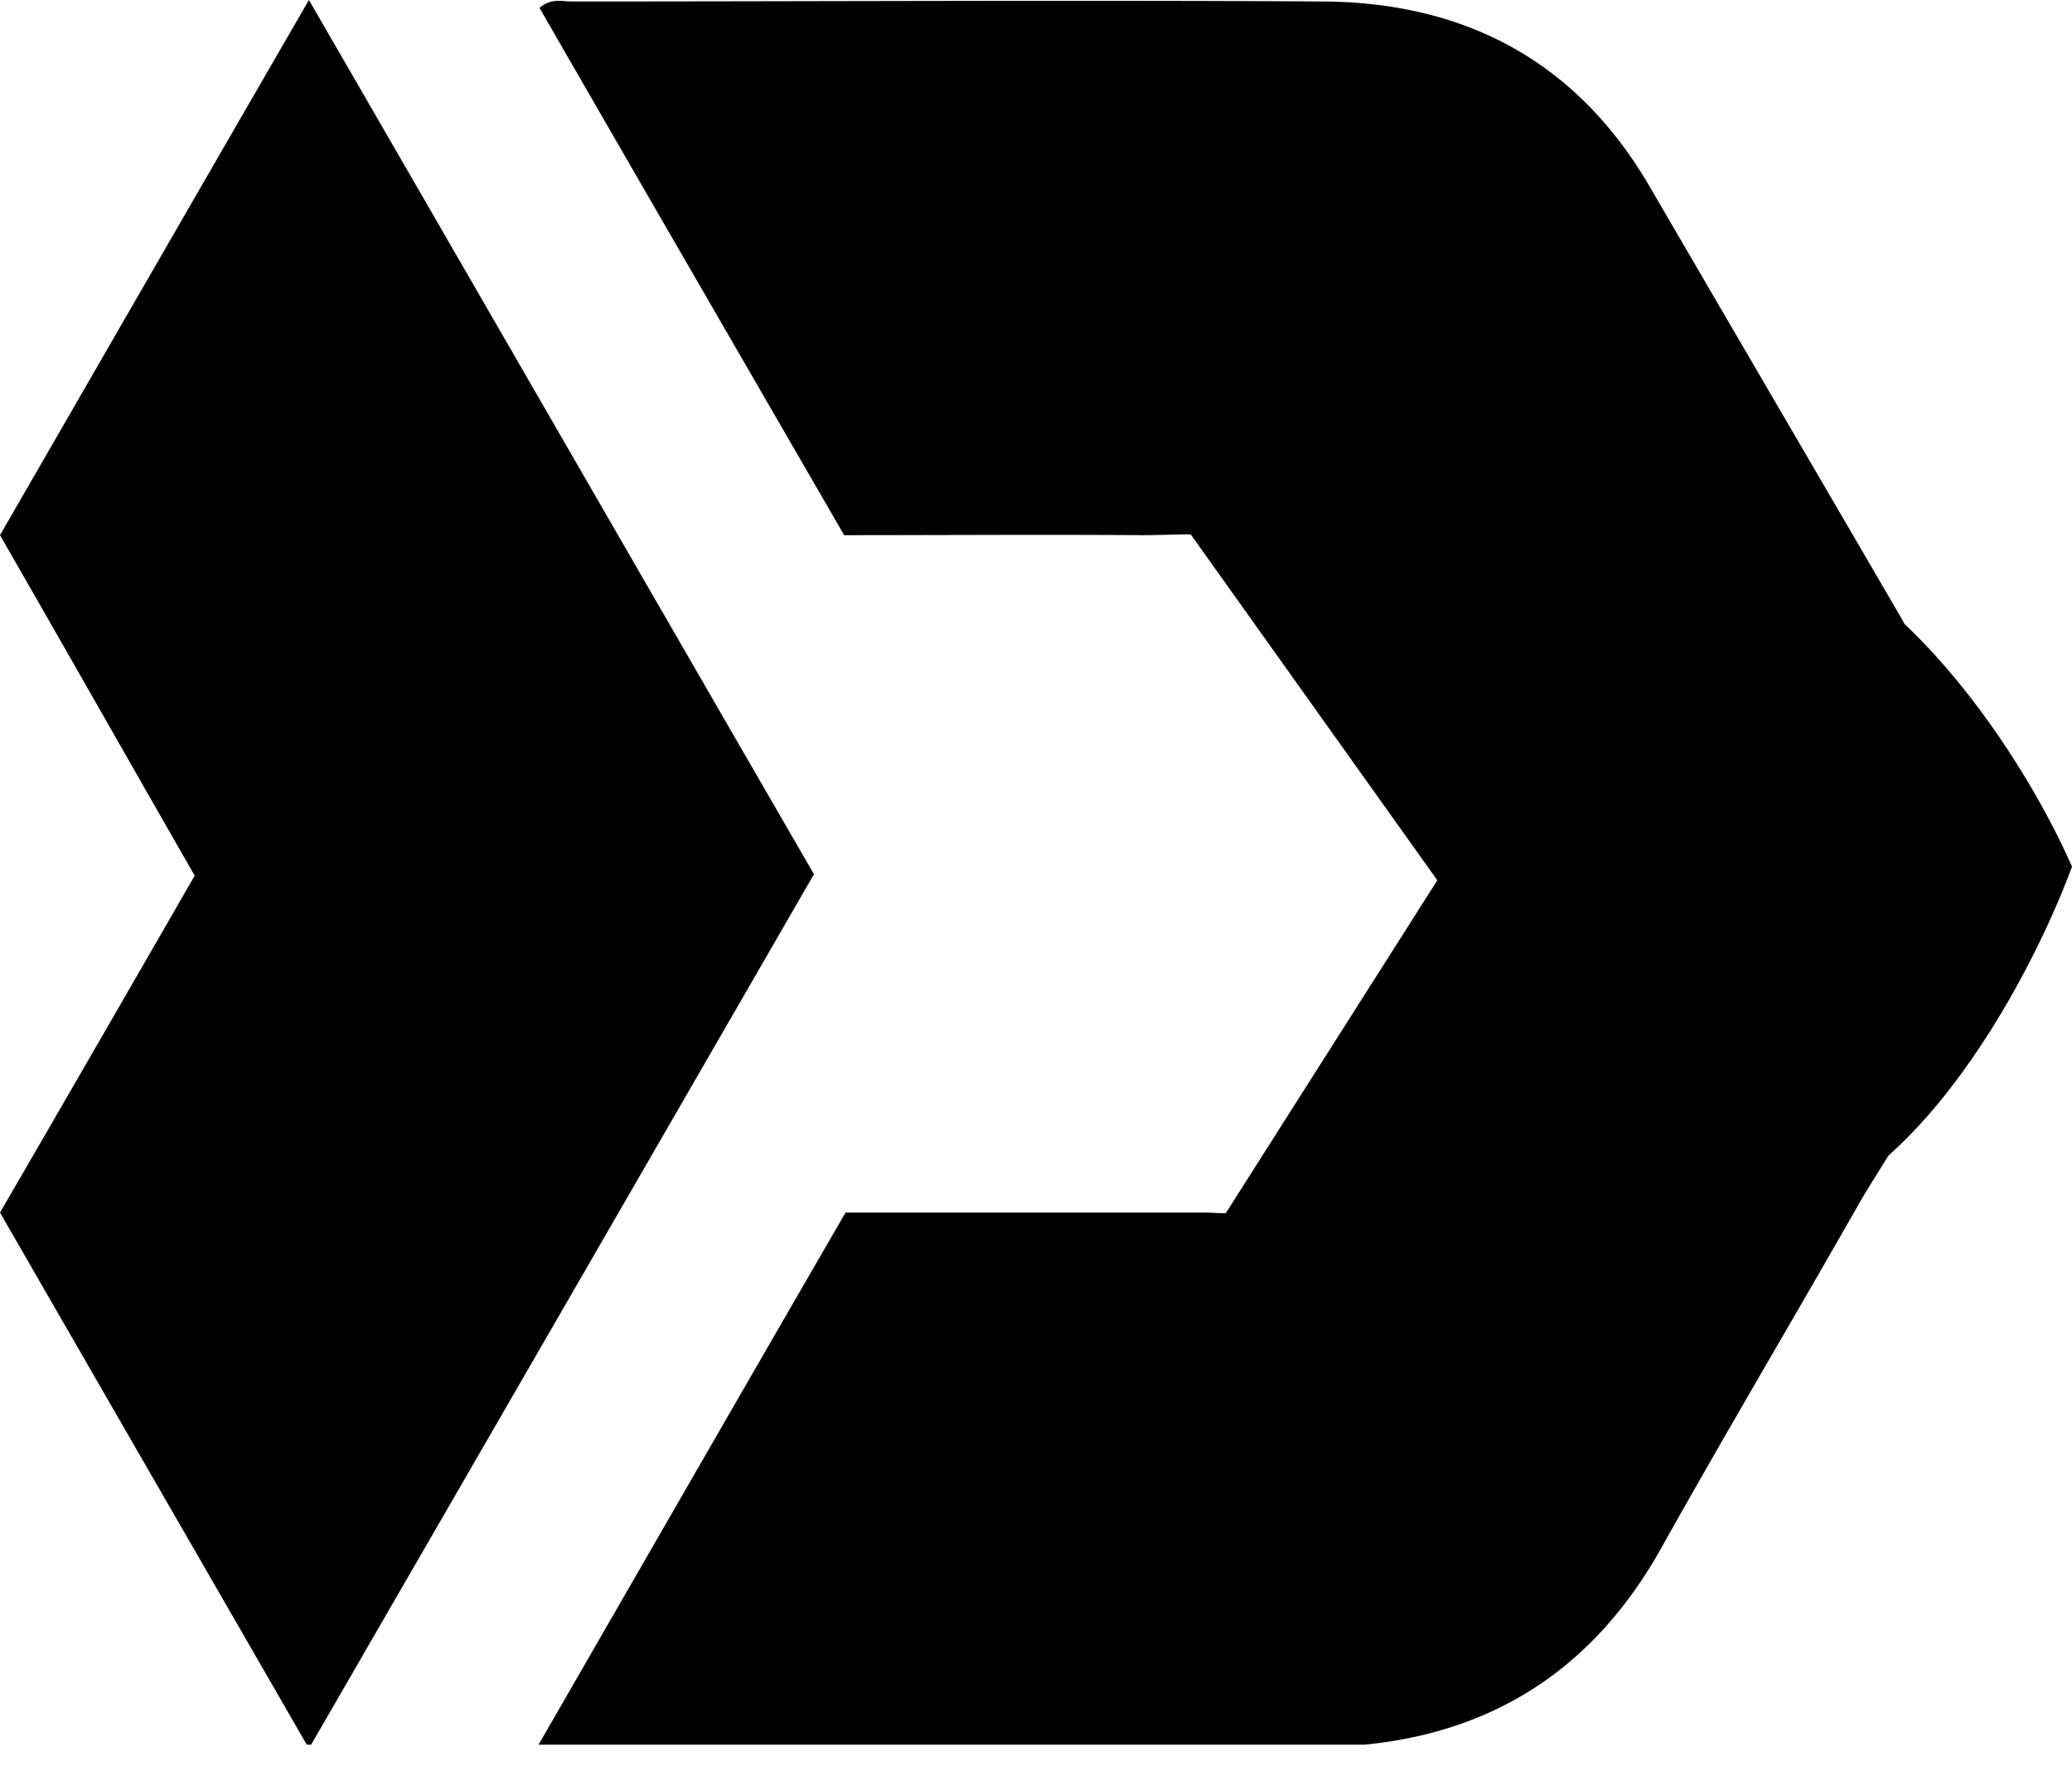
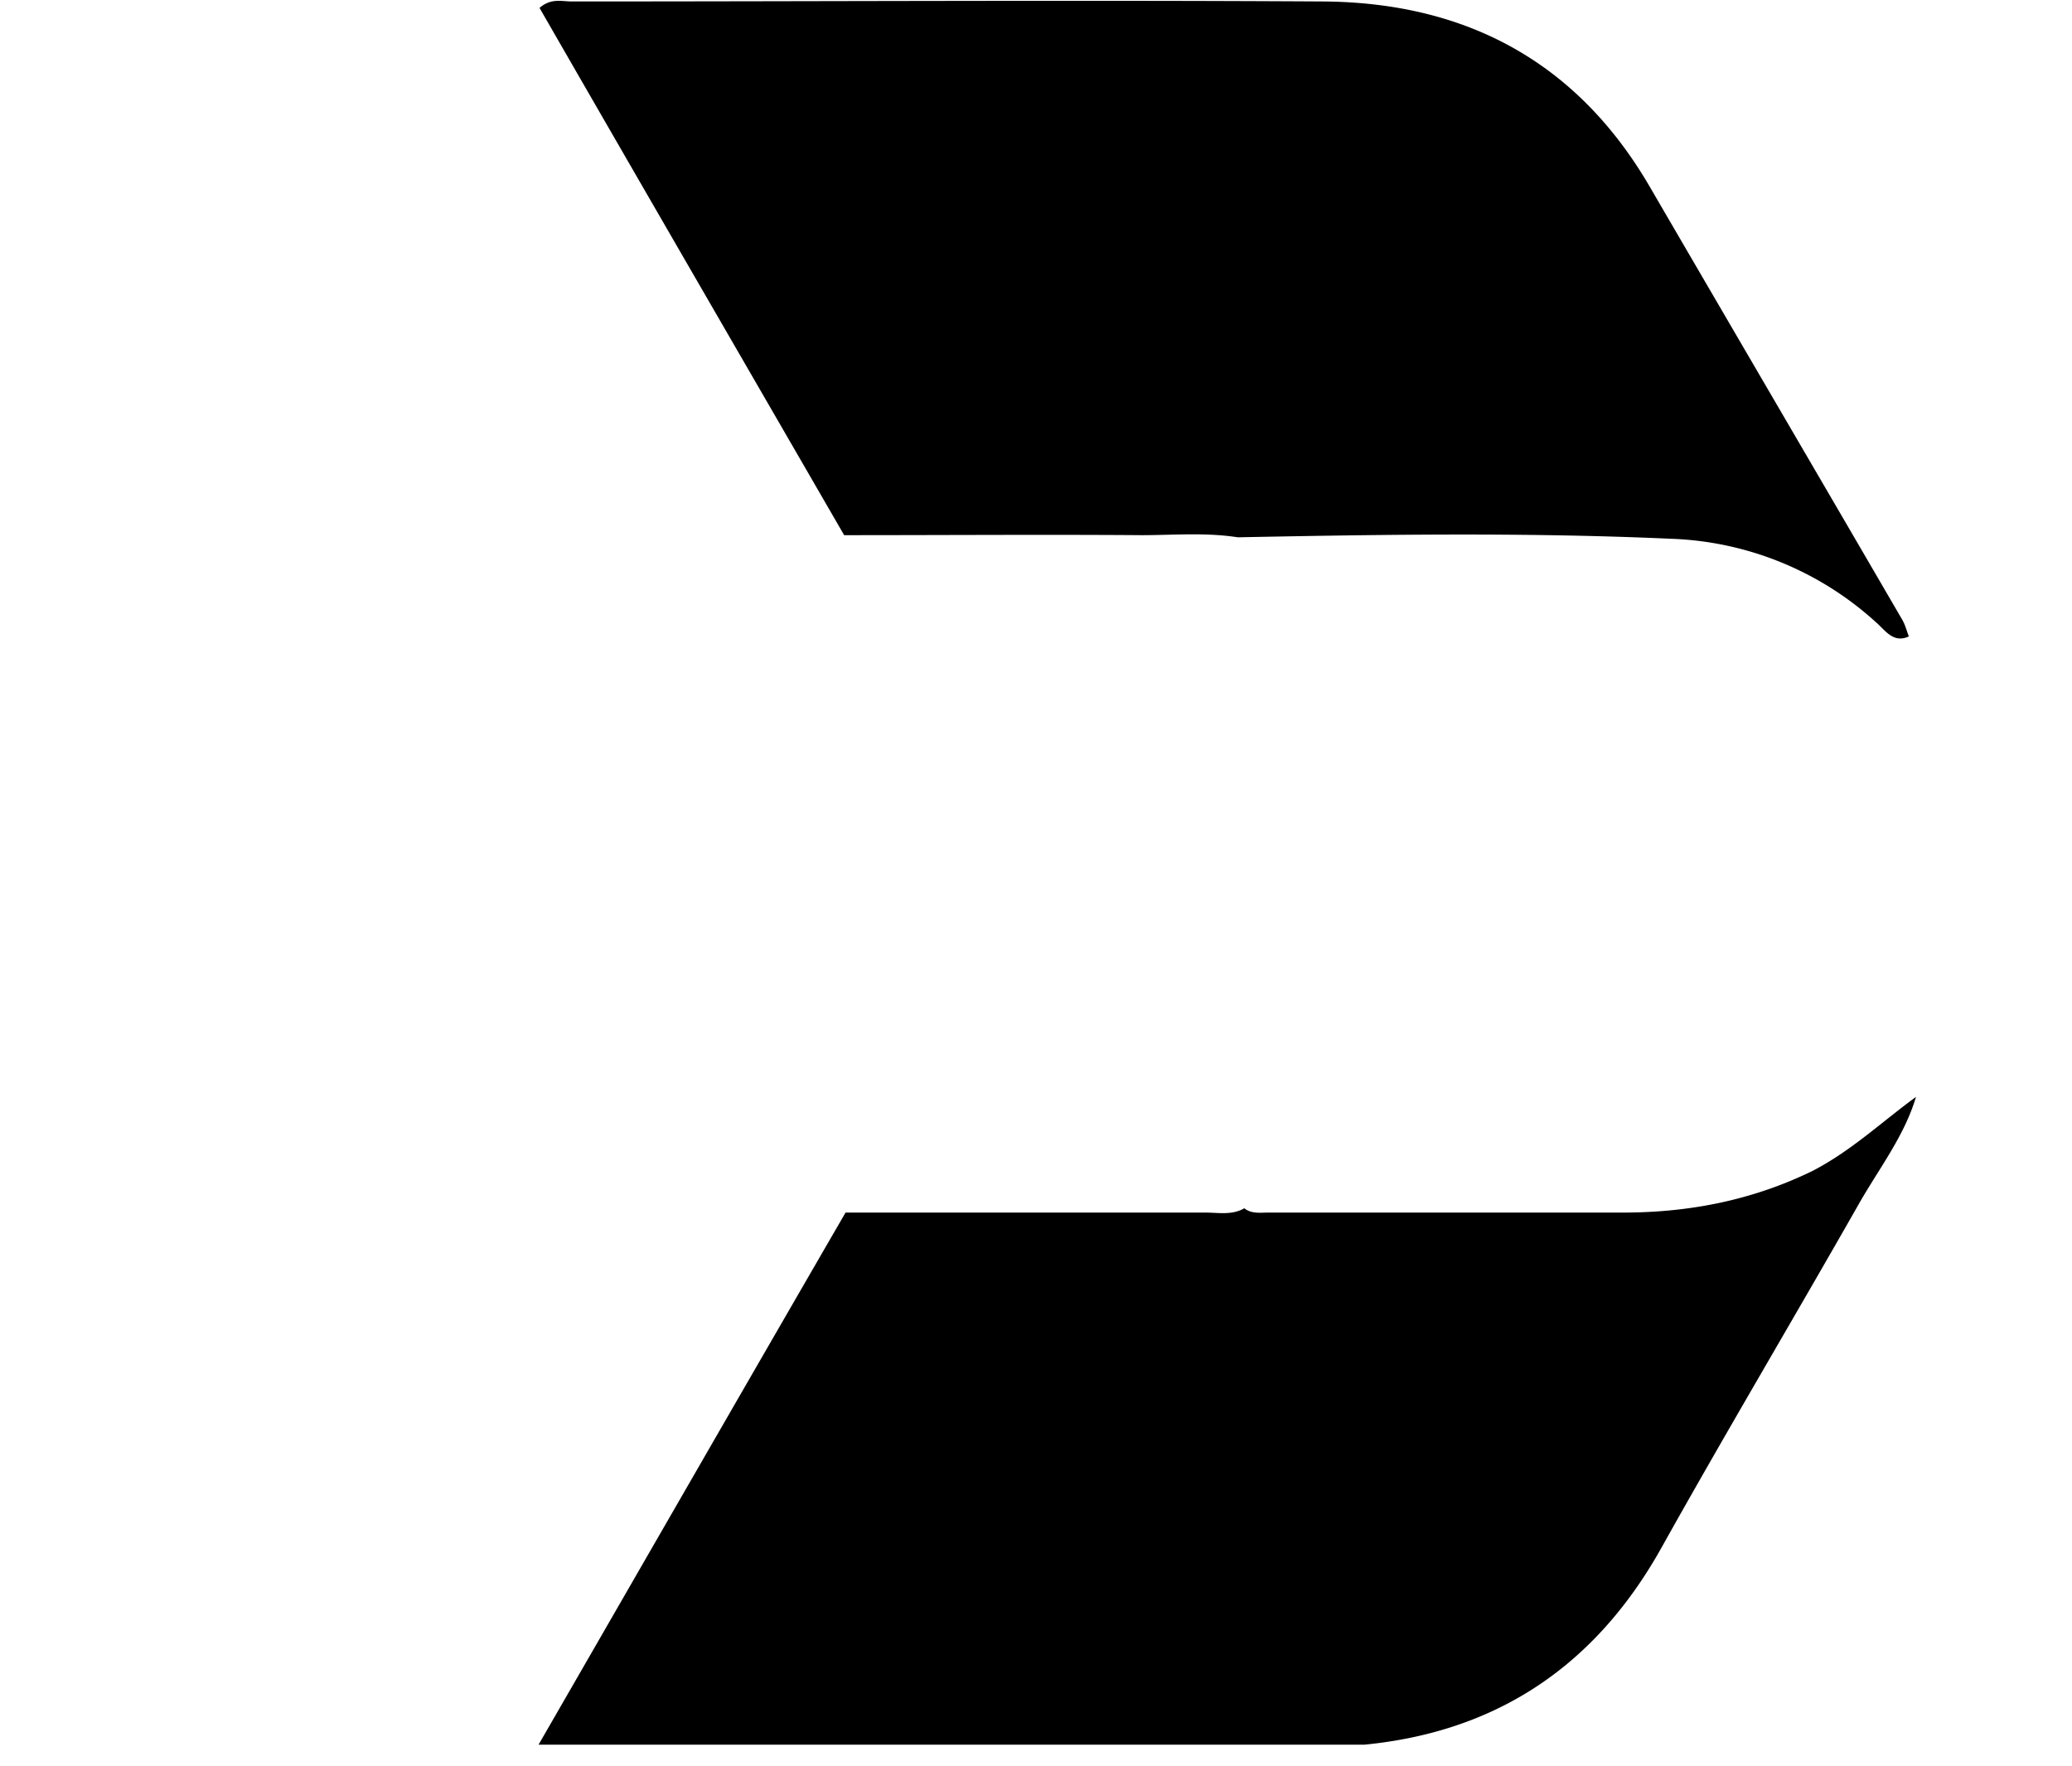
<svg xmlns="http://www.w3.org/2000/svg" width="61" height="52" fill="none" viewBox="0 0 61 52">
  <g clip-path="url(#a)">
-     <path fill="color(display-p3 .988 .863 .008)" d="M9.095 51.48C6.049 46.192 3.045 40.99 0 35.702c1.904-3.279 3.807-6.578 5.732-9.92C3.828 22.462 1.946 19.141 0 15.757 3.003 10.554 5.986 5.372 9.095 0c4.991 8.63 9.877 17.11 14.868 25.74A42616.09 42616.09 0 0 1 9.095 51.48Z" />
    <path fill="color(display-p3 .008 .161 .326)" d="M56.407 32.296c-.338 1.142-1.078 2.094-1.67 3.13-1.925 3.385-3.913 6.726-5.817 10.132-2.051 3.68-5.16 5.626-9.37 5.858-.697.043-1.416.085-2.114.085H17.13c-.38 0-.76.063-1.29-.106 3.025-5.245 6.028-10.47 9.053-15.693H35.49c.38 0 .782.084 1.142-.127.211.169.465.127.719.127h10.427c1.946 0 3.807-.36 5.584-1.227 1.142-.592 2.03-1.438 3.045-2.179ZM36.442 15.82c-.952-.148-1.904-.063-2.834-.063-2.877-.021-5.774 0-8.756 0-2.983-5.16-5.986-10.342-8.968-15.524.338-.296.655-.19.951-.19 7.36 0 14.721-.043 22.081 0 4.21.02 7.509 1.755 9.666 5.477 2.475 4.251 4.95 8.482 7.424 12.733.084.148.127.317.19.486-.465.212-.698-.19-.973-.423a9.438 9.438 0 0 0-6.028-2.453c-4.23-.19-8.48-.127-12.753-.043Z" />
-     <path fill="color(display-p3 .518 .592 .643)" d="M50.001 15.508H34.894l7.421 10.41-6.36 10.01h15.371c4.665 0 8.393-6.94 9.674-10.41-1.458-3.336-5.698-10.01-10.999-10.01Z" />
  </g>
  <defs>
    <clipPath id="a">
      <path fill="#fff" d="M0 0h61v51.368H0z" />
    </clipPath>
  </defs>
</svg>